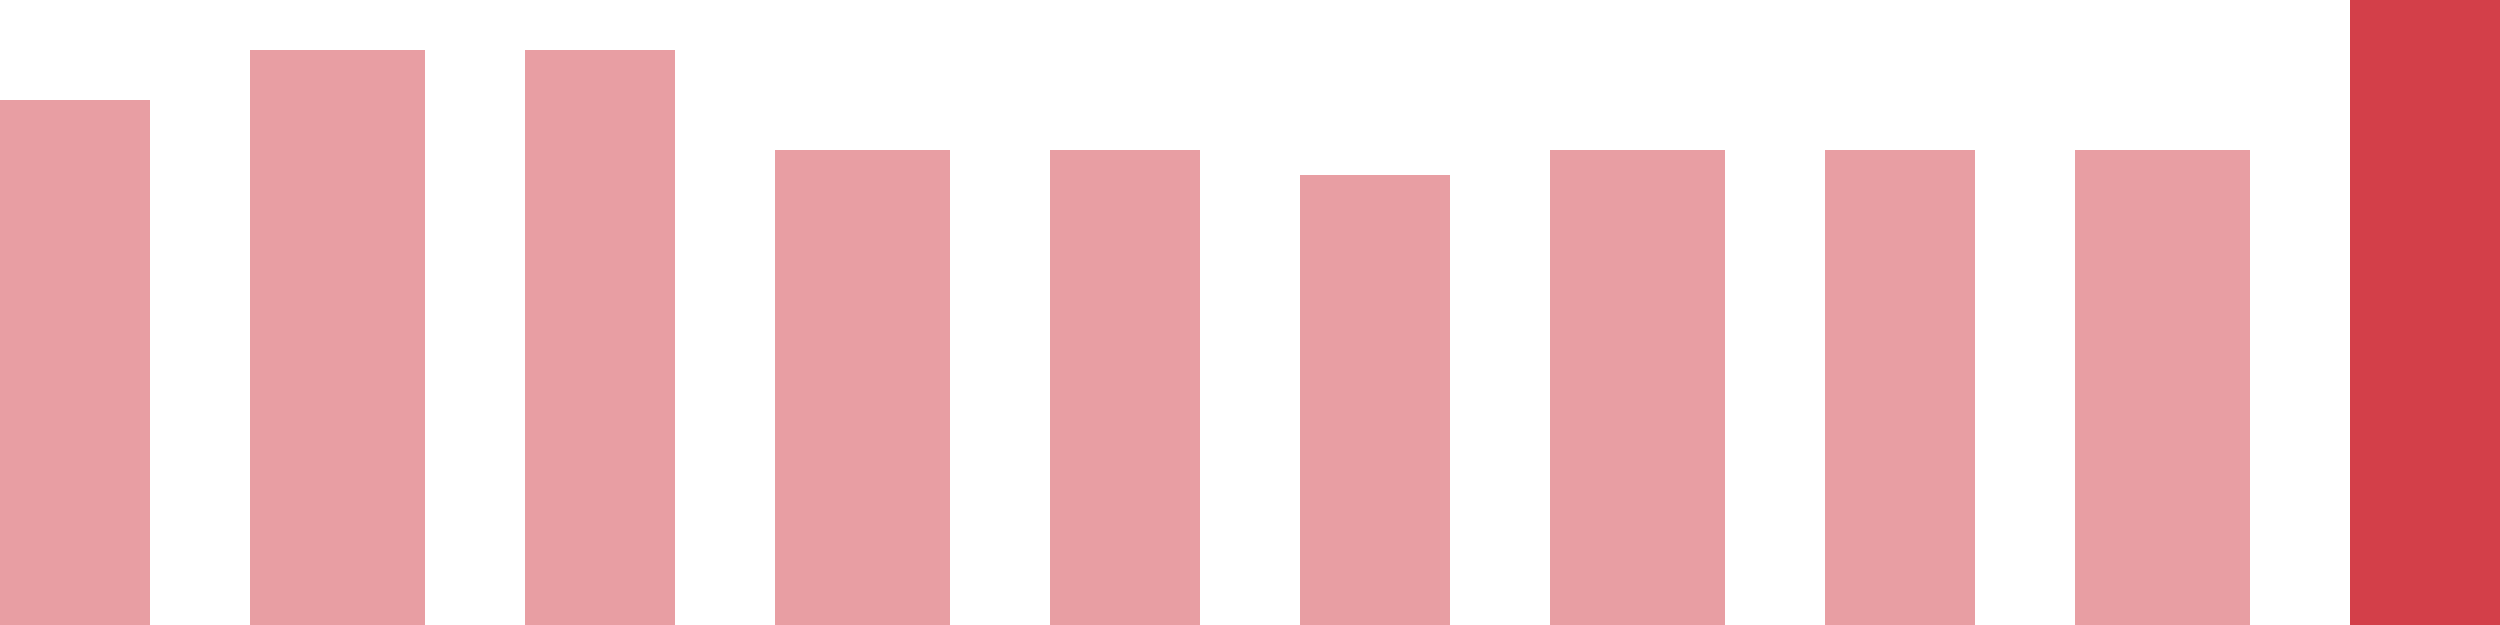
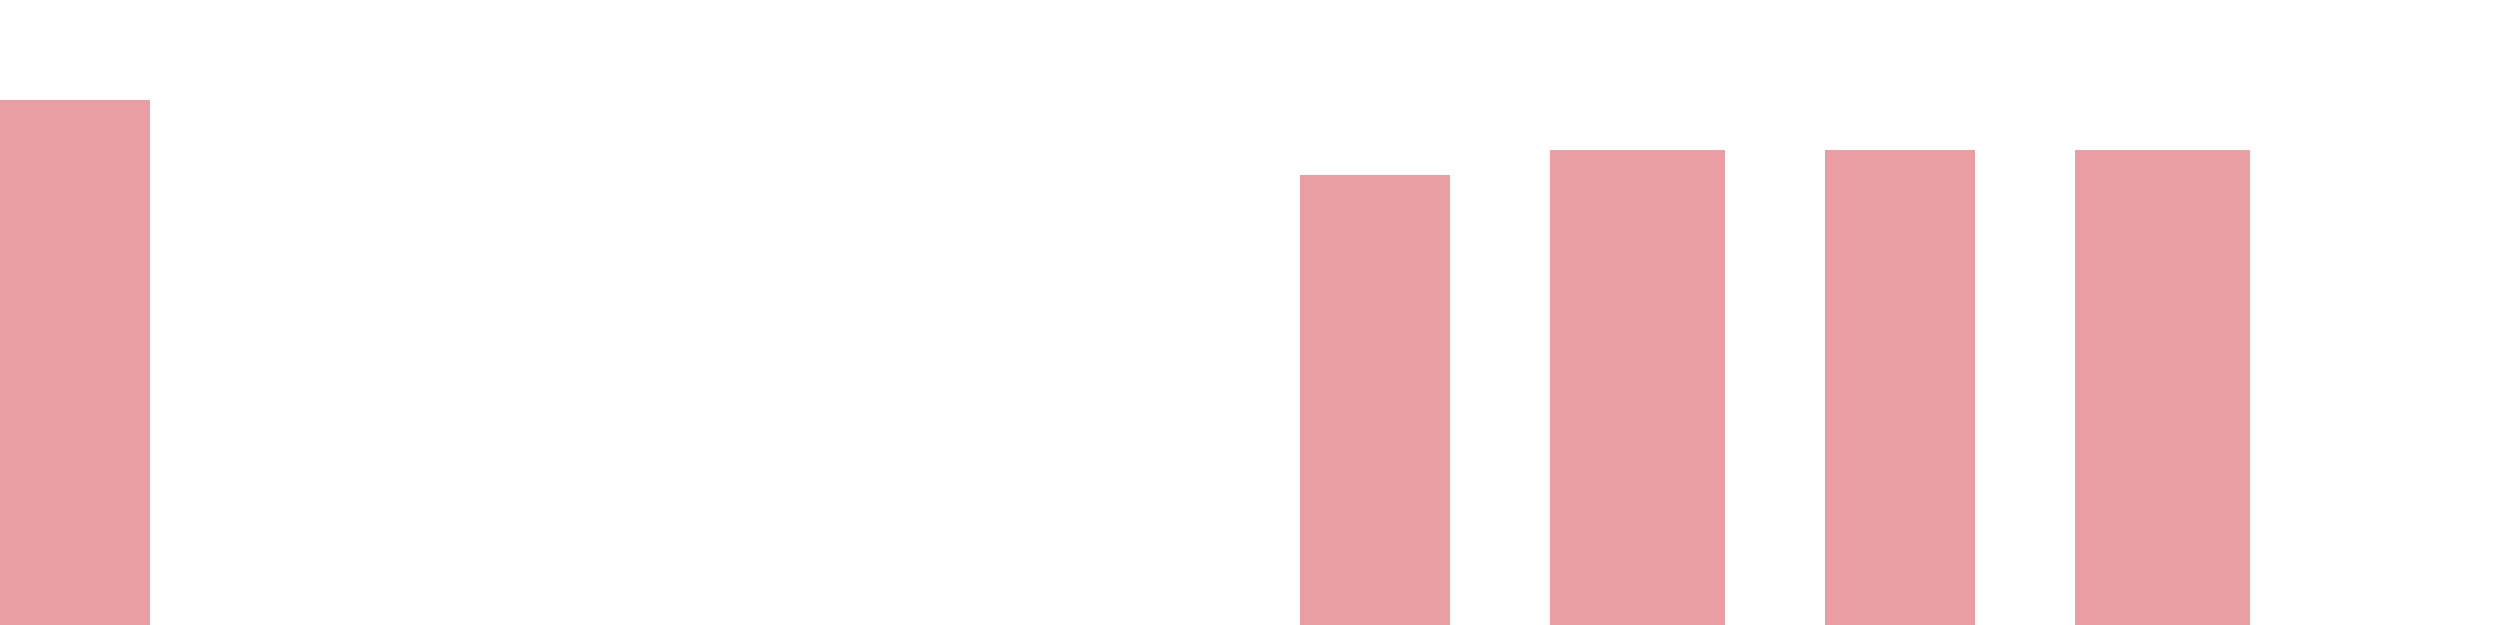
<svg xmlns="http://www.w3.org/2000/svg" width="100" height="25" viewBox="0 0 100 25">
  <rect x="0" y="4" width="6" height="21" fill="rgba(211, 63, 73, 0.5)" />
-   <rect x="10" y="2" width="7" height="23" fill="rgba(211, 63, 73, 0.5)" />
-   <rect x="21" y="2" width="6" height="23" fill="rgba(211, 63, 73, 0.5)" />
-   <rect x="31" y="6" width="7" height="19" fill="rgba(211, 63, 73, 0.5)" />
-   <rect x="42" y="6" width="6" height="19" fill="rgba(211, 63, 73, 0.5)" />
  <rect x="52" y="7" width="6" height="18" fill="rgba(211, 63, 73, 0.5)" />
  <rect x="62" y="6" width="7" height="19" fill="rgba(211, 63, 73, 0.5)" />
  <rect x="73" y="6" width="6" height="19" fill="rgba(211, 63, 73, 0.5)" />
  <rect x="83" y="6" width="7" height="19" fill="rgba(211, 63, 73, 0.5)" />
-   <rect x="94" y="0" width="6" height="25" fill="#d33f49" />
</svg>